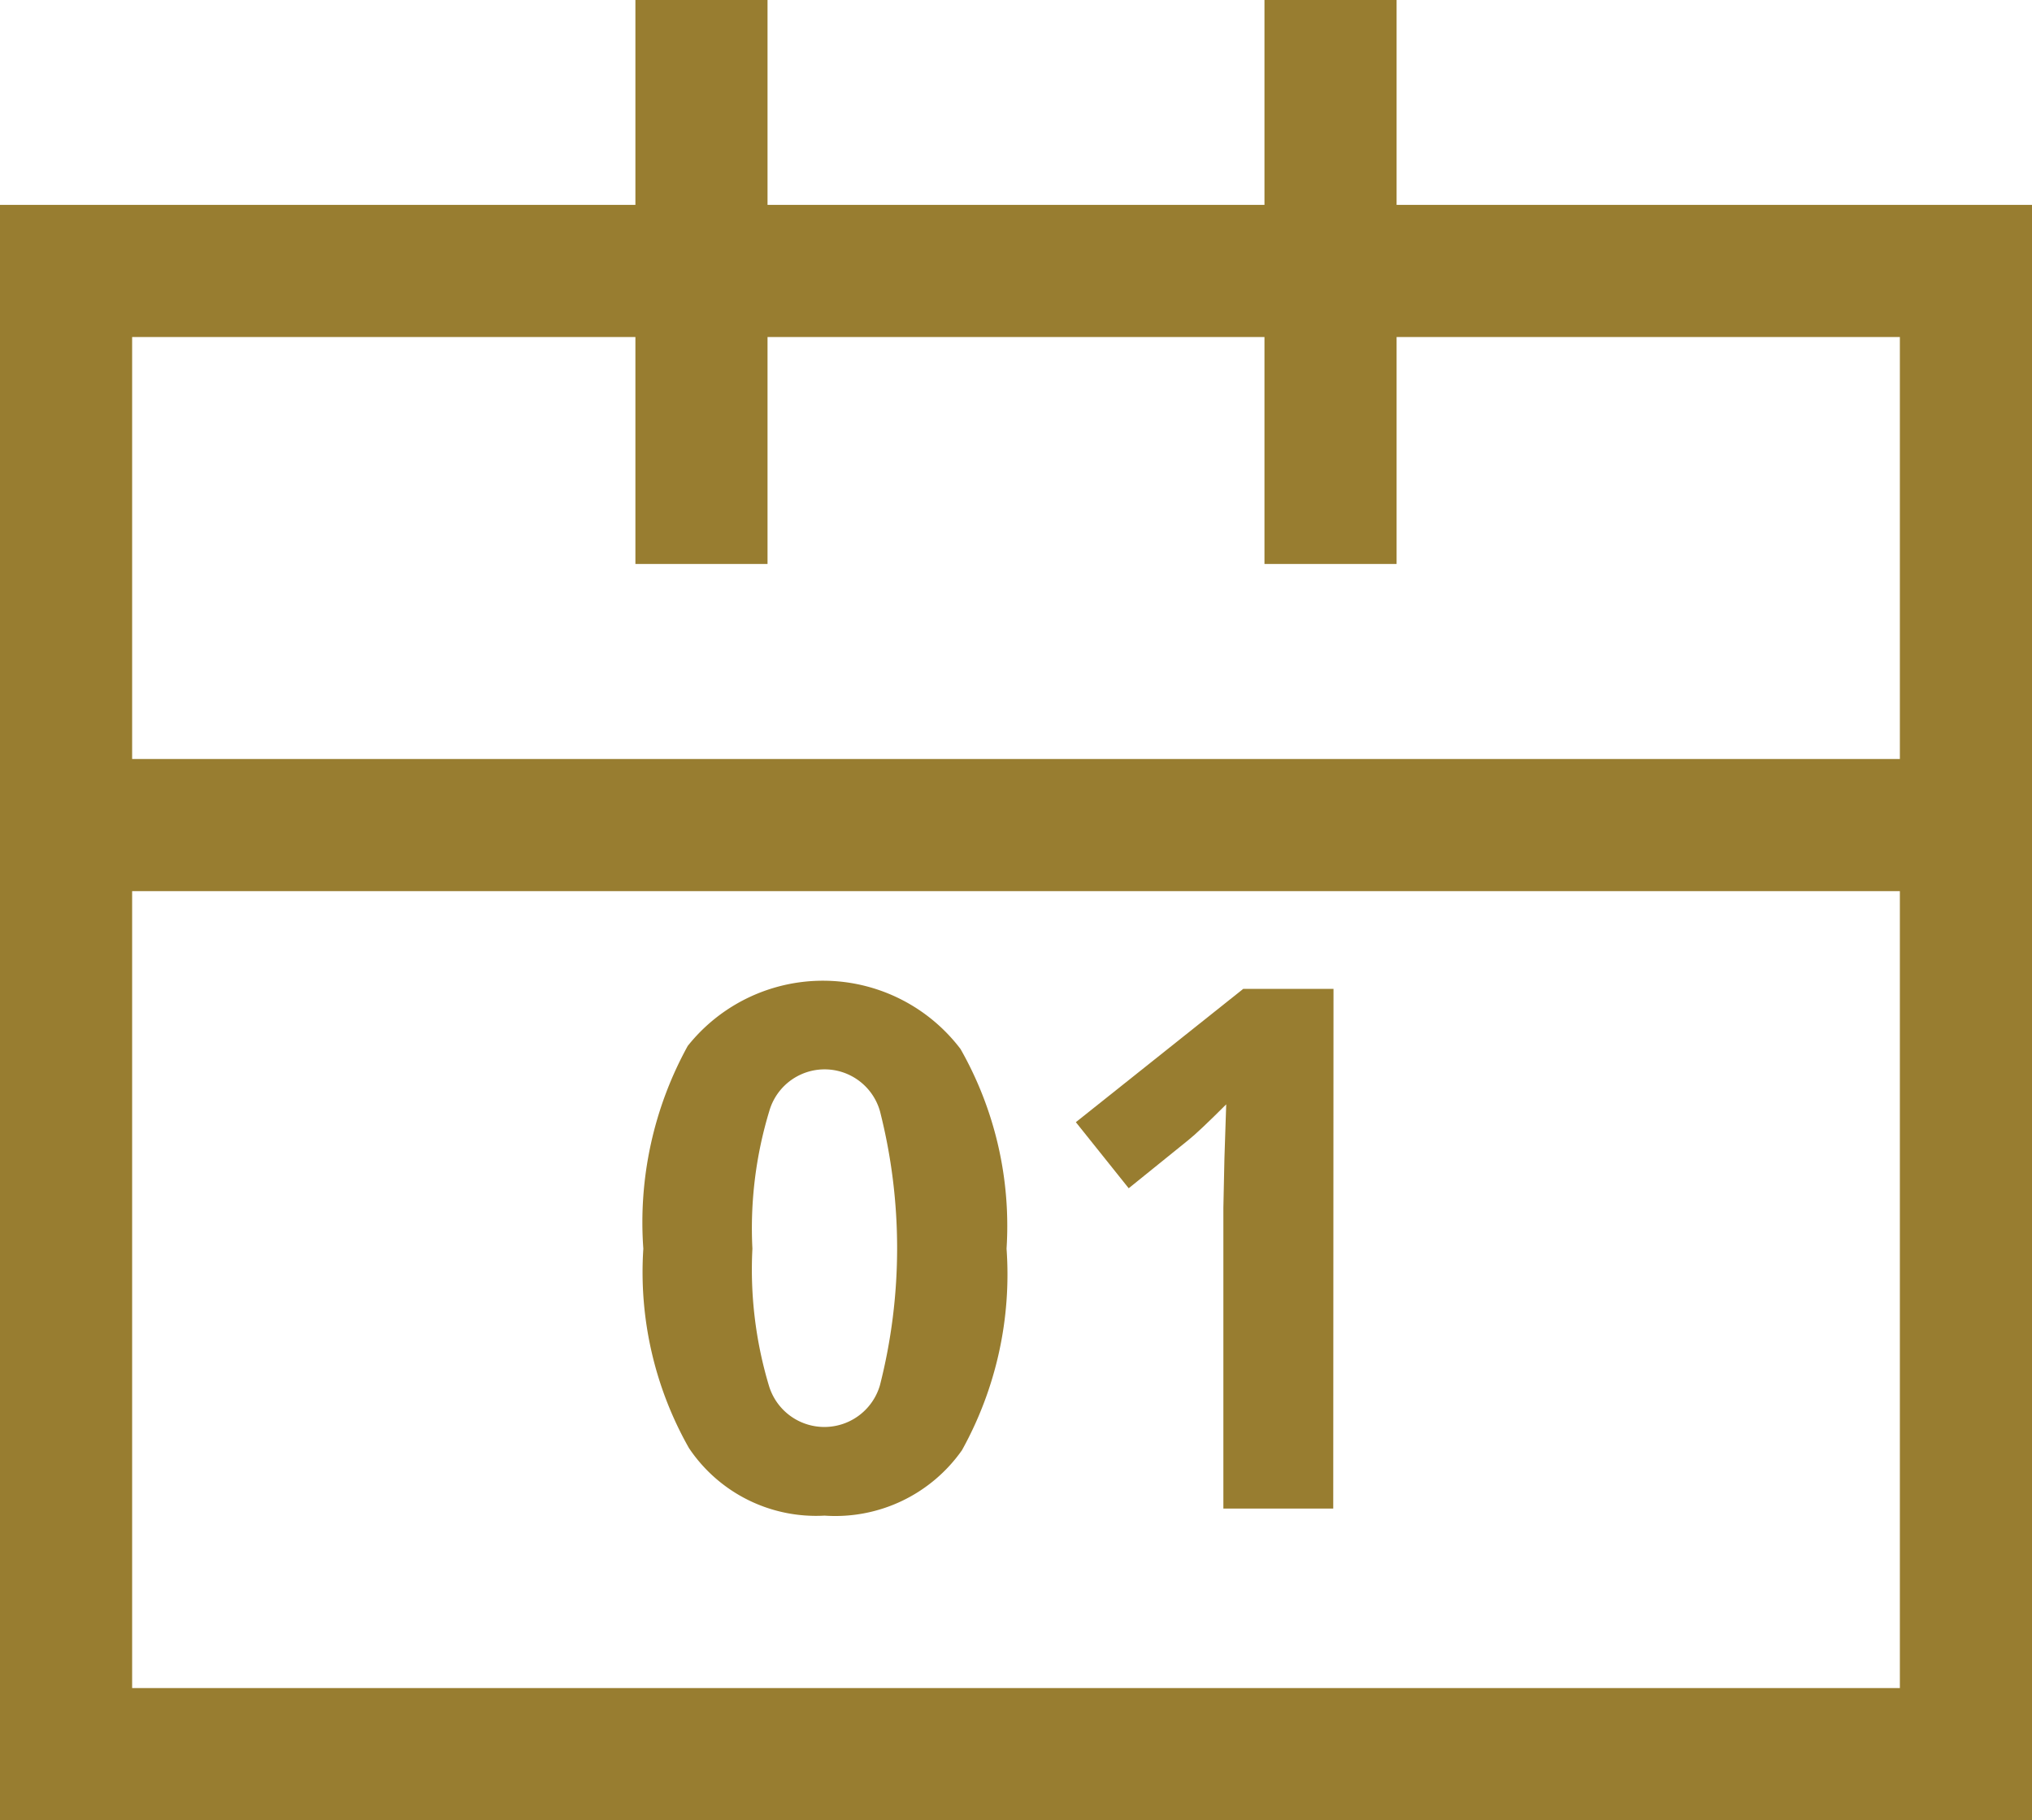
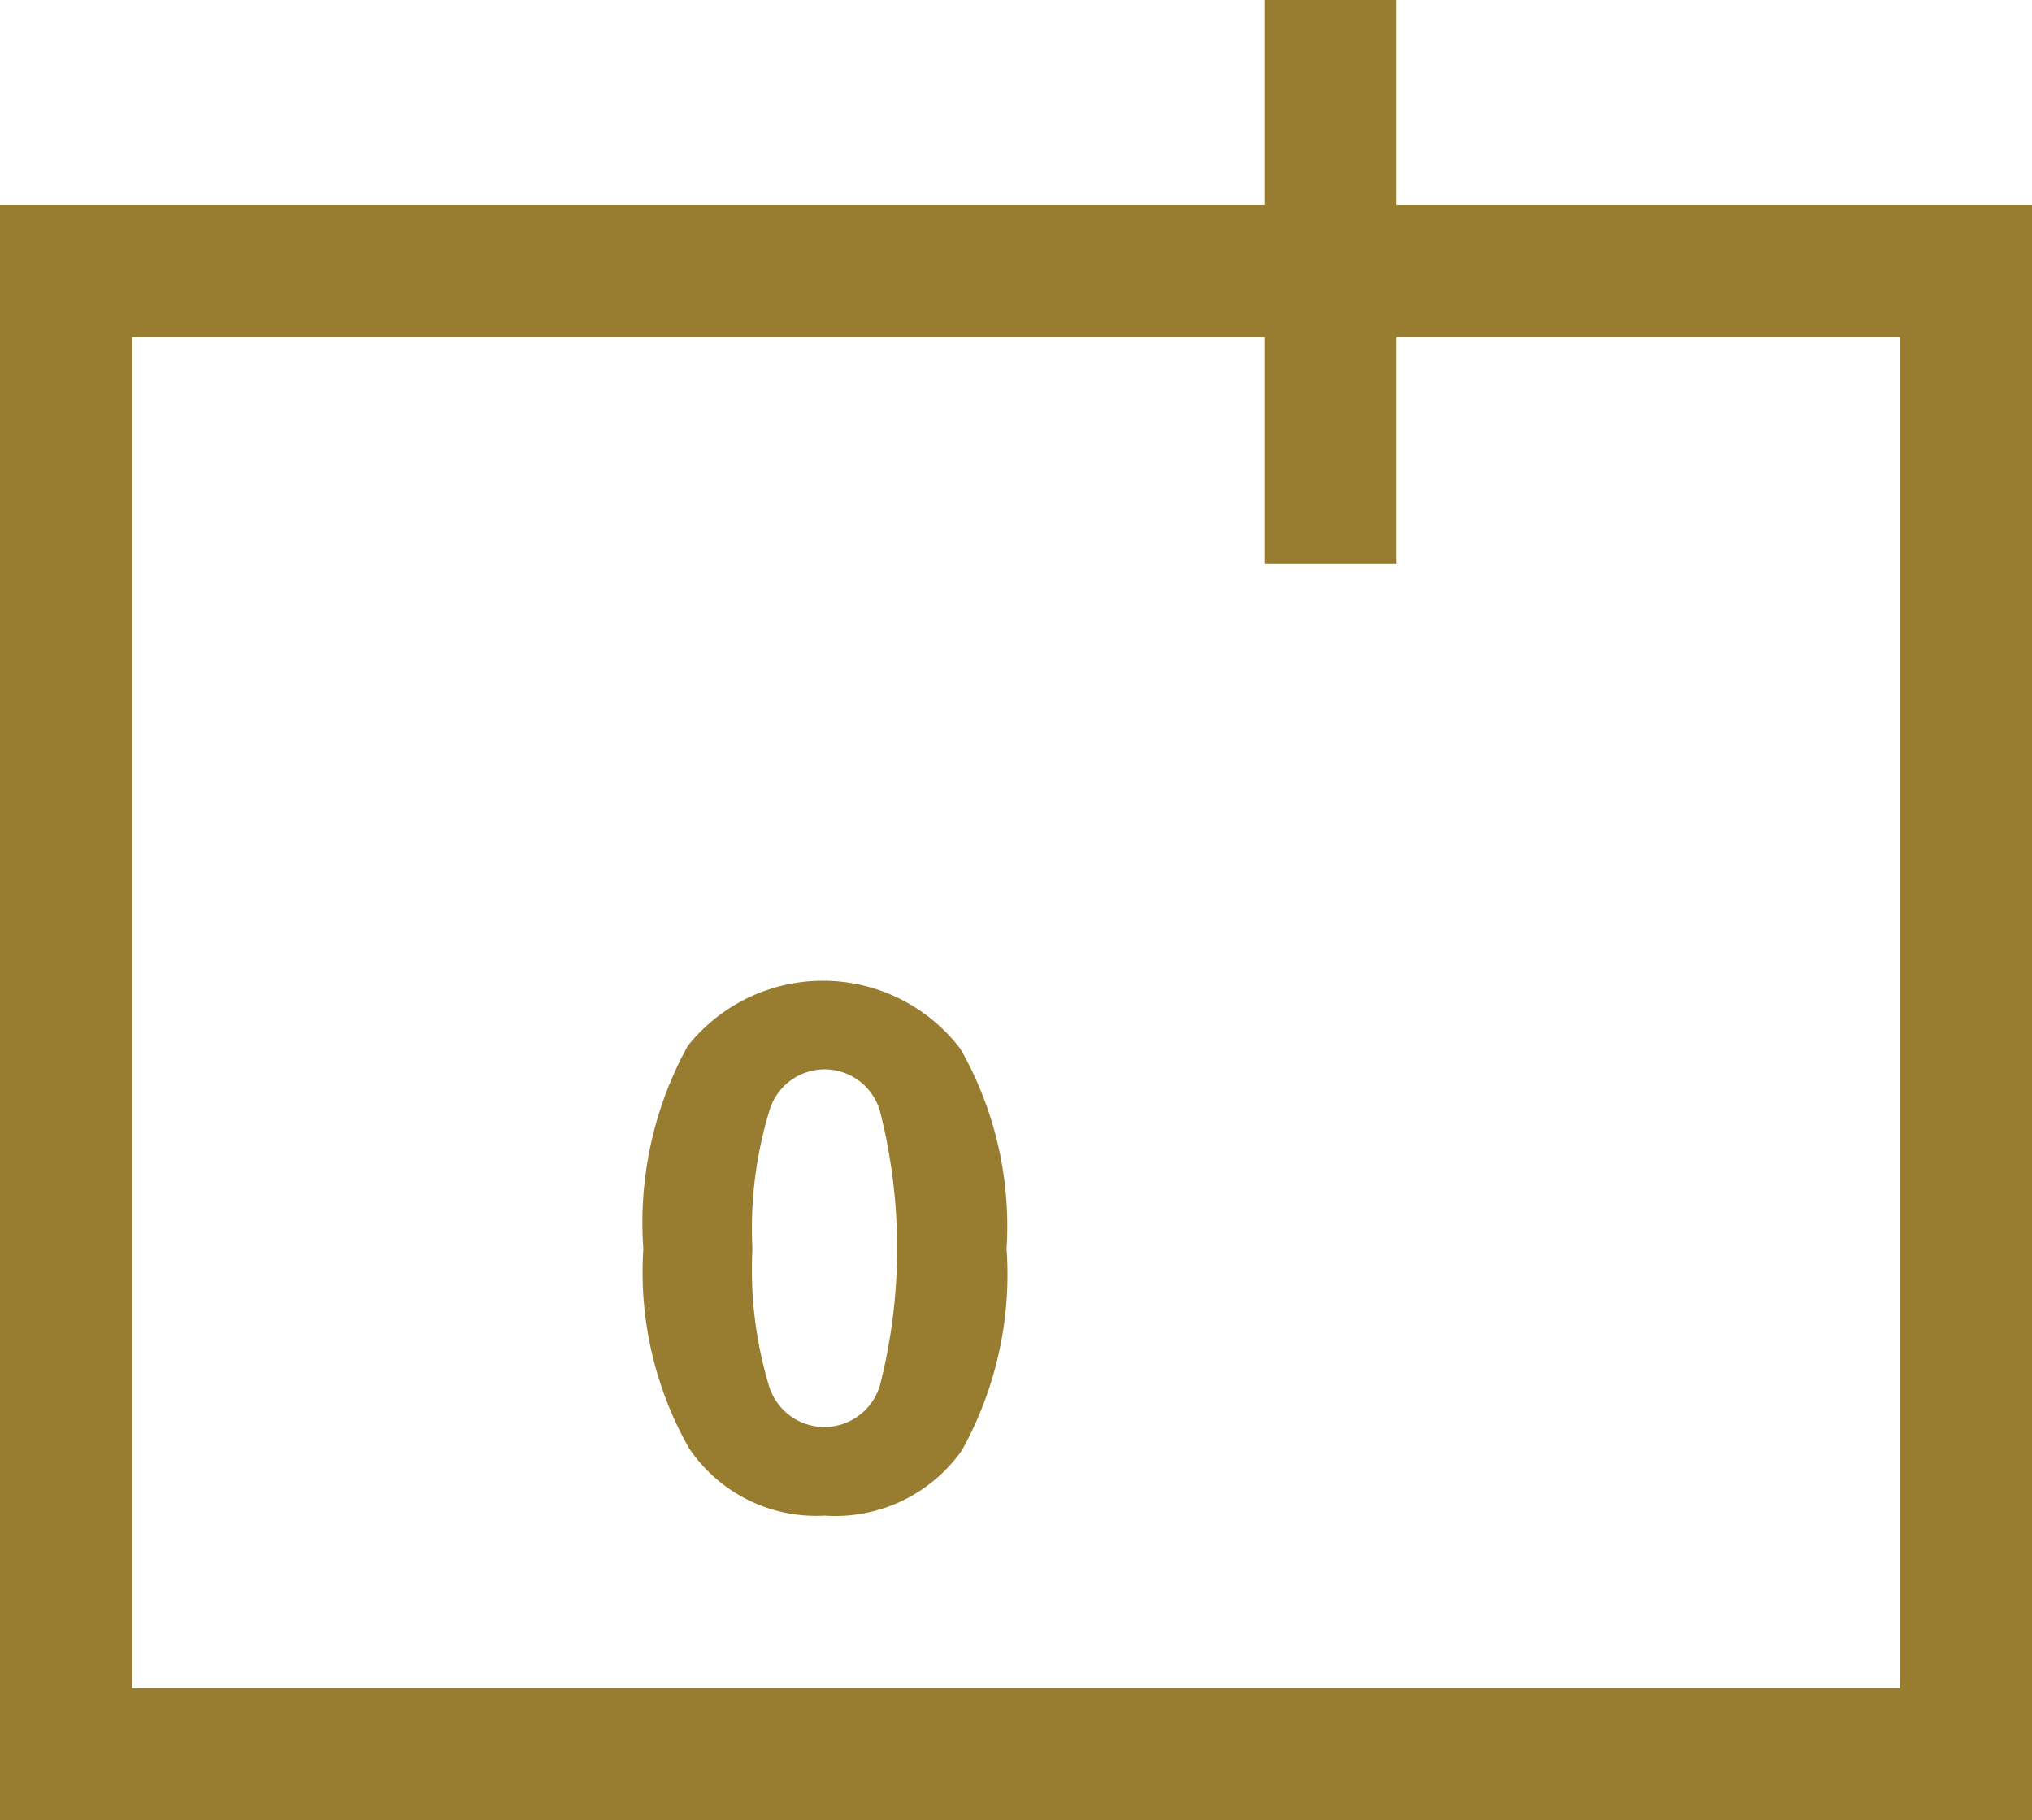
<svg xmlns="http://www.w3.org/2000/svg" width="30.758" height="27.55" viewBox="0 0 30.758 27.55">
  <g id="Сгруппировать_2183" data-name="Сгруппировать 2183" transform="translate(-817.76 -6964.629)">
    <rect id="Прямоугольник_767" data-name="Прямоугольник 767" width="28.758" height="22.449" transform="translate(818.76 6968.73)" fill="none" stroke="#987d30" stroke-miterlimit="10" stroke-width="2" />
-     <path id="Контур_5431" data-name="Контур 5431" d="M28.758,0H0" transform="translate(818.76 6977.117)" fill="none" stroke="#987d30" stroke-width="2" />
    <g id="Сгруппировать_2180" data-name="Сгруппировать 2180" transform="translate(828.378 6964.629)">
-       <line id="Линия_183" data-name="Линия 183" y1="8.536" transform="translate(0 0)" fill="none" stroke="#987d30" stroke-miterlimit="10" stroke-width="2" />
      <g id="Сгруппировать_2176" data-name="Сгруппировать 2176" transform="translate(9.522 0)">
        <line id="Линия_184" data-name="Линия 184" y1="8.536" fill="none" stroke="#987d30" stroke-miterlimit="10" stroke-width="2" />
      </g>
    </g>
    <g id="Сгруппировать_2181" data-name="Сгруппировать 2181" transform="translate(827.497 6979.471)">
      <path id="Контур_5426" data-name="Контур 5426" d="M129.112,375.7a5.482,5.482,0,0,1-.675,3.051,2.343,2.343,0,0,1-2.08.99,2.315,2.315,0,0,1-2.052-1.022,5.4,5.4,0,0,1-.691-3.018,5.535,5.535,0,0,1,.672-3.069,2.615,2.615,0,0,1,4.129.046A5.415,5.415,0,0,1,129.112,375.7Zm-3.847,0a6.12,6.12,0,0,0,.25,2.074.876.876,0,0,0,1.681-.008,8.408,8.408,0,0,0,0-4.146.871.871,0,0,0-1.676,0A6.1,6.1,0,0,0,125.265,375.7Z" transform="translate(-123.613 -371.643)" fill="#987d30" />
-       <path id="Контур_5427" data-name="Контур 5427" d="M152.043,379.973H150.38v-4.552l.016-.748.027-.818q-.414.414-.576.543l-.9.727-.8-1,2.534-2.018h1.366Z" transform="translate(-141.599 -371.982)" fill="#987d30" />
    </g>
  </g>
</svg>